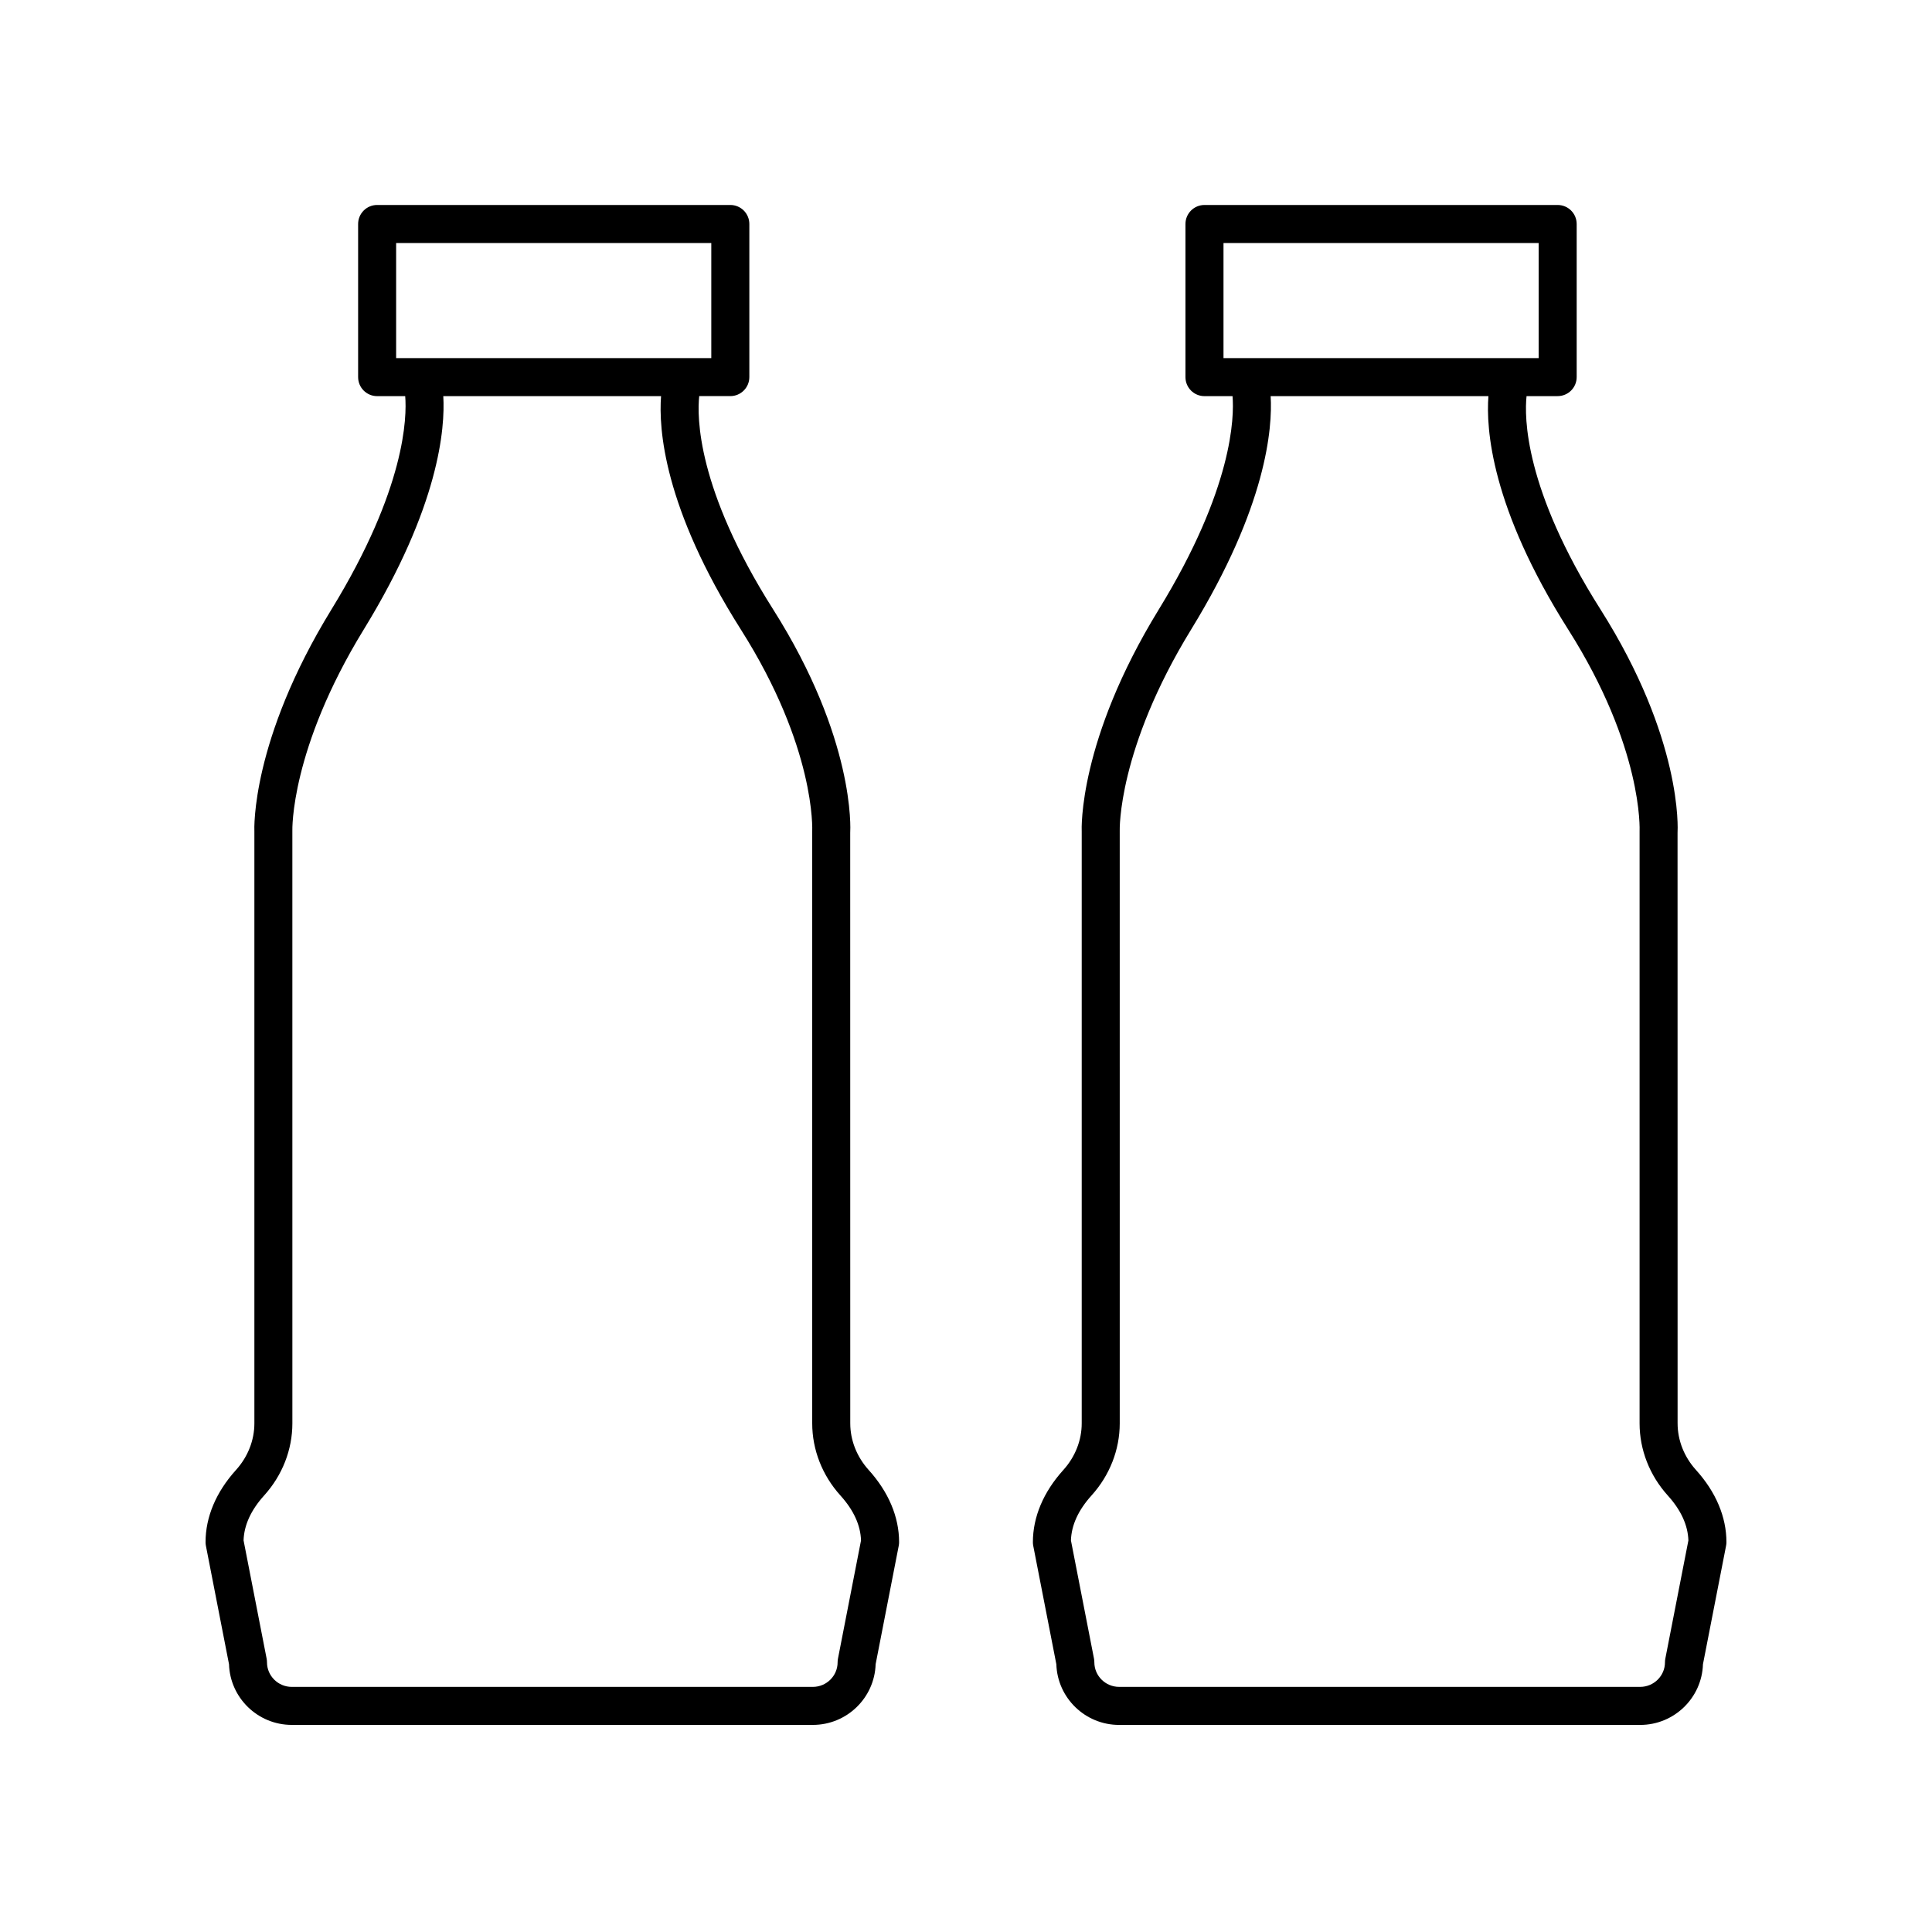
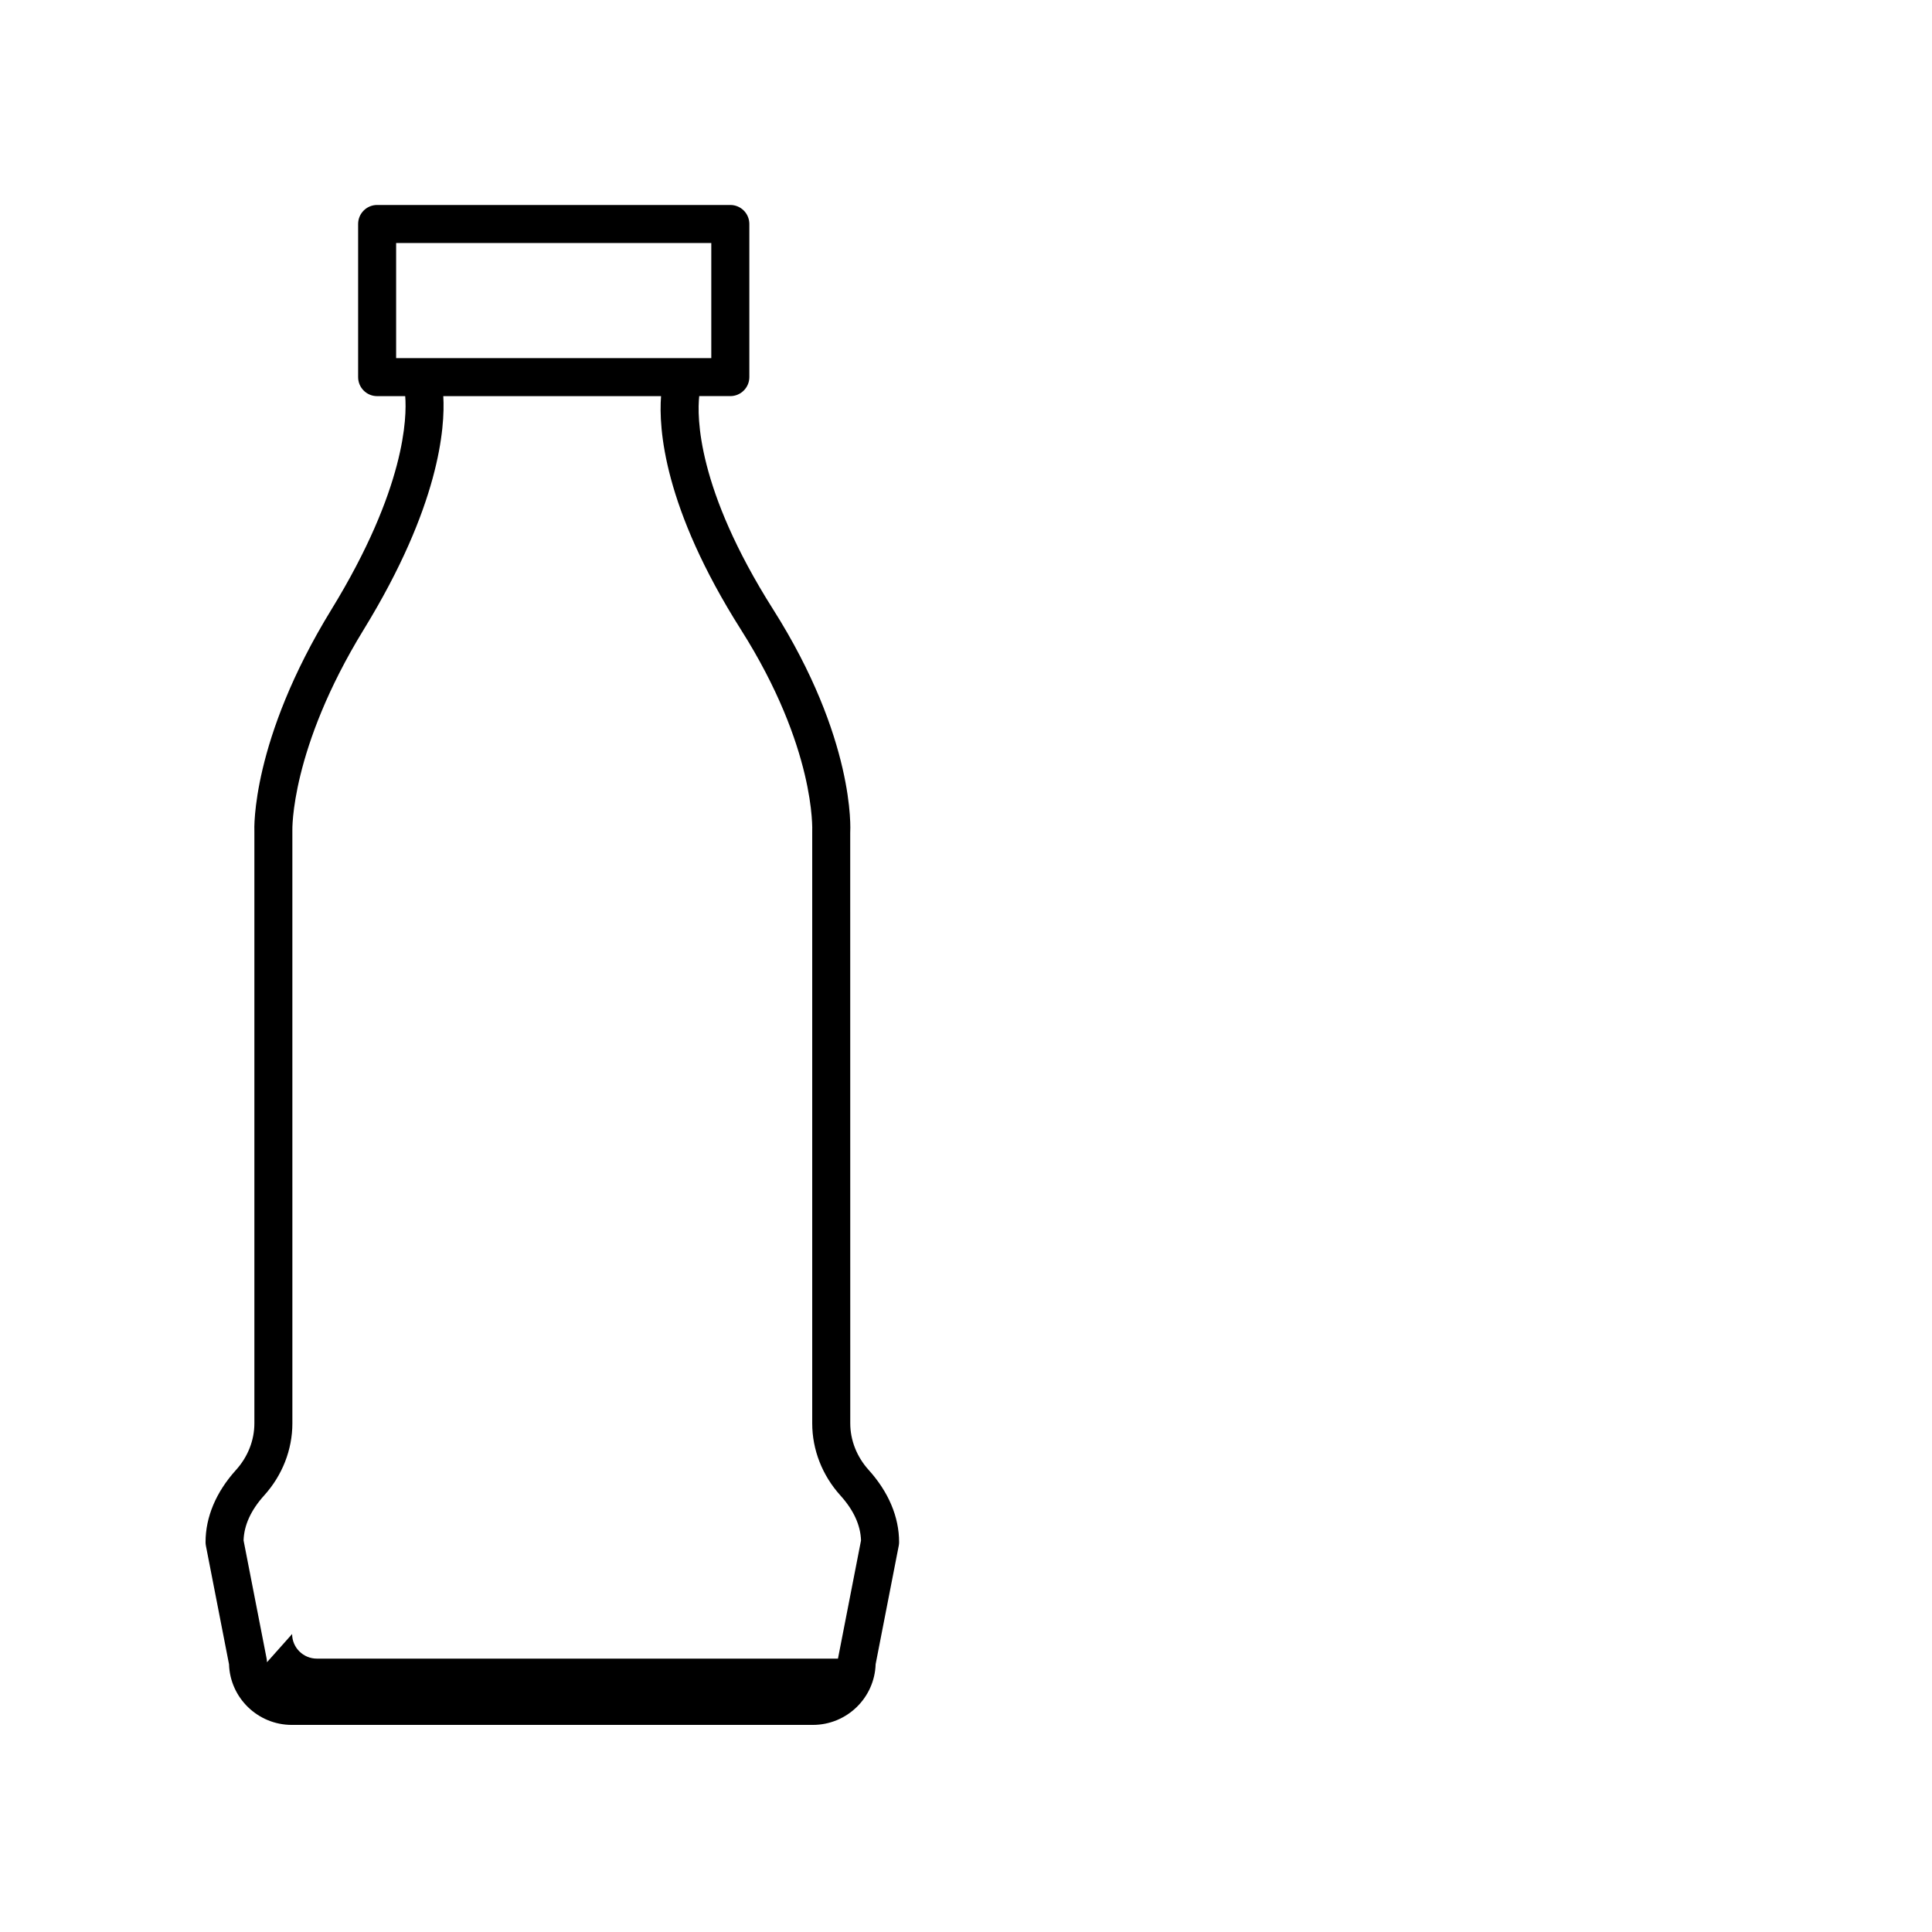
<svg xmlns="http://www.w3.org/2000/svg" fill="#000000" width="800px" height="800px" version="1.1" viewBox="144 144 512 512">
  <g>
-     <path d="m376.05 585.04 6.125-31.398c0.062-0.316 0.094-0.641 0.094-0.965 0-6.672-2.789-13.285-8.062-19.121-3.144-3.484-4.879-7.875-4.879-12.367l-0.012-156.47c0.062-1.004 1.324-24.898-20.445-59.258-20.262-31.98-20.145-51.09-19.57-56.488h8.242c2.781 0 5.039-2.254 5.039-5.039v-40.574c0-2.785-2.254-5.039-5.039-5.039h-93.598c-2.781 0-5.039 2.254-5.039 5.039v40.582c0 2.785 2.254 5.039 5.039 5.039h7.438c0.457 5.512 0.133 24.457-19.555 56.547-21.297 34.711-20.457 58.129-20.414 58.871v156.8c0 4.492-1.73 8.887-4.875 12.363-5.277 5.836-8.066 12.449-8.066 19.121 0 0.324 0.031 0.648 0.094 0.965l6.125 31.398c0.281 8.91 7.637 16.07 16.633 16.07h138.09c9 0 16.352-7.16 16.637-16.07zm-127.07-376.64h83.52v30.504h-83.52zm-34.227 376.11c0-0.324-0.031-0.648-0.094-0.965l-6.109-31.32c0.125-4.039 1.961-8.043 5.457-11.918 4.82-5.332 7.477-12.121 7.477-19.121l-0.004-157c-0.008-0.215-0.574-21.594 18.934-53.387 20.055-32.688 21.562-53.449 21.062-61.82h57.711c-0.652 8.512 0.633 29.465 21.168 61.879 19.848 31.32 18.91 53.023 18.891 53.539v156.8c0 6.996 2.656 13.785 7.477 19.125 3.496 3.867 5.332 7.871 5.457 11.91l-6.109 31.32c-0.062 0.316-0.094 0.641-0.094 0.965 0 3.598-2.945 6.523-6.566 6.523h-138.09c-3.621 0-6.566-2.926-6.566-6.523z" />
-     <path d="m588.58 521.19-0.012-156.47c0.062-1.004 1.324-24.898-20.445-59.258-20.262-31.98-20.145-51.09-19.57-56.488h8.242c2.781 0 5.039-2.254 5.039-5.039v-40.574c0-2.785-2.254-5.039-5.039-5.039h-93.598c-2.781 0-5.039 2.254-5.039 5.039v40.582c0 2.785 2.254 5.039 5.039 5.039h7.438c0.457 5.512 0.133 24.457-19.555 56.547-21.297 34.711-20.457 58.129-20.414 58.871v156.8c0 4.492-1.73 8.887-4.875 12.363-5.277 5.84-8.066 12.453-8.066 19.125 0 0.324 0.031 0.648 0.094 0.965l6.125 31.398c0.281 8.91 7.637 16.07 16.633 16.07h138.09c9 0 16.352-7.16 16.633-16.07l6.125-31.398c0.066-0.32 0.098-0.645 0.098-0.969 0-6.672-2.789-13.285-8.062-19.121-3.148-3.481-4.879-7.875-4.879-12.367zm-120.34-312.79h83.52v30.504h-83.52zm117.09 375.15c-0.062 0.316-0.094 0.641-0.094 0.965 0 3.598-2.945 6.523-6.566 6.523h-138.09c-3.621 0-6.566-2.926-6.566-6.523 0-0.324-0.031-0.648-0.094-0.965l-6.109-31.32c0.125-4.039 1.961-8.043 5.457-11.918 4.82-5.332 7.477-12.121 7.477-19.121l-0.004-157c-0.008-0.215-0.574-21.594 18.934-53.387 20.055-32.688 21.562-53.449 21.062-61.82h57.711c-0.652 8.512 0.633 29.465 21.168 61.879 19.848 31.32 18.91 53.023 18.891 53.539v156.8c0 6.996 2.656 13.785 7.477 19.125 3.496 3.867 5.332 7.871 5.457 11.91z" />
+     <path d="m376.05 585.04 6.125-31.398c0.062-0.316 0.094-0.641 0.094-0.965 0-6.672-2.789-13.285-8.062-19.121-3.144-3.484-4.879-7.875-4.879-12.367l-0.012-156.47c0.062-1.004 1.324-24.898-20.445-59.258-20.262-31.98-20.145-51.09-19.57-56.488h8.242c2.781 0 5.039-2.254 5.039-5.039v-40.574c0-2.785-2.254-5.039-5.039-5.039h-93.598c-2.781 0-5.039 2.254-5.039 5.039v40.582c0 2.785 2.254 5.039 5.039 5.039h7.438c0.457 5.512 0.133 24.457-19.555 56.547-21.297 34.711-20.457 58.129-20.414 58.871v156.8c0 4.492-1.73 8.887-4.875 12.363-5.277 5.836-8.066 12.449-8.066 19.121 0 0.324 0.031 0.648 0.094 0.965l6.125 31.398c0.281 8.91 7.637 16.07 16.633 16.07h138.09c9 0 16.352-7.16 16.637-16.07zm-127.07-376.64h83.52v30.504h-83.52zm-34.227 376.11c0-0.324-0.031-0.648-0.094-0.965l-6.109-31.32c0.125-4.039 1.961-8.043 5.457-11.918 4.82-5.332 7.477-12.121 7.477-19.121l-0.004-157c-0.008-0.215-0.574-21.594 18.934-53.387 20.055-32.688 21.562-53.449 21.062-61.82h57.711c-0.652 8.512 0.633 29.465 21.168 61.879 19.848 31.32 18.91 53.023 18.891 53.539v156.8c0 6.996 2.656 13.785 7.477 19.125 3.496 3.867 5.332 7.871 5.457 11.91l-6.109 31.32h-138.09c-3.621 0-6.566-2.926-6.566-6.523z" />
  </g>
</svg>